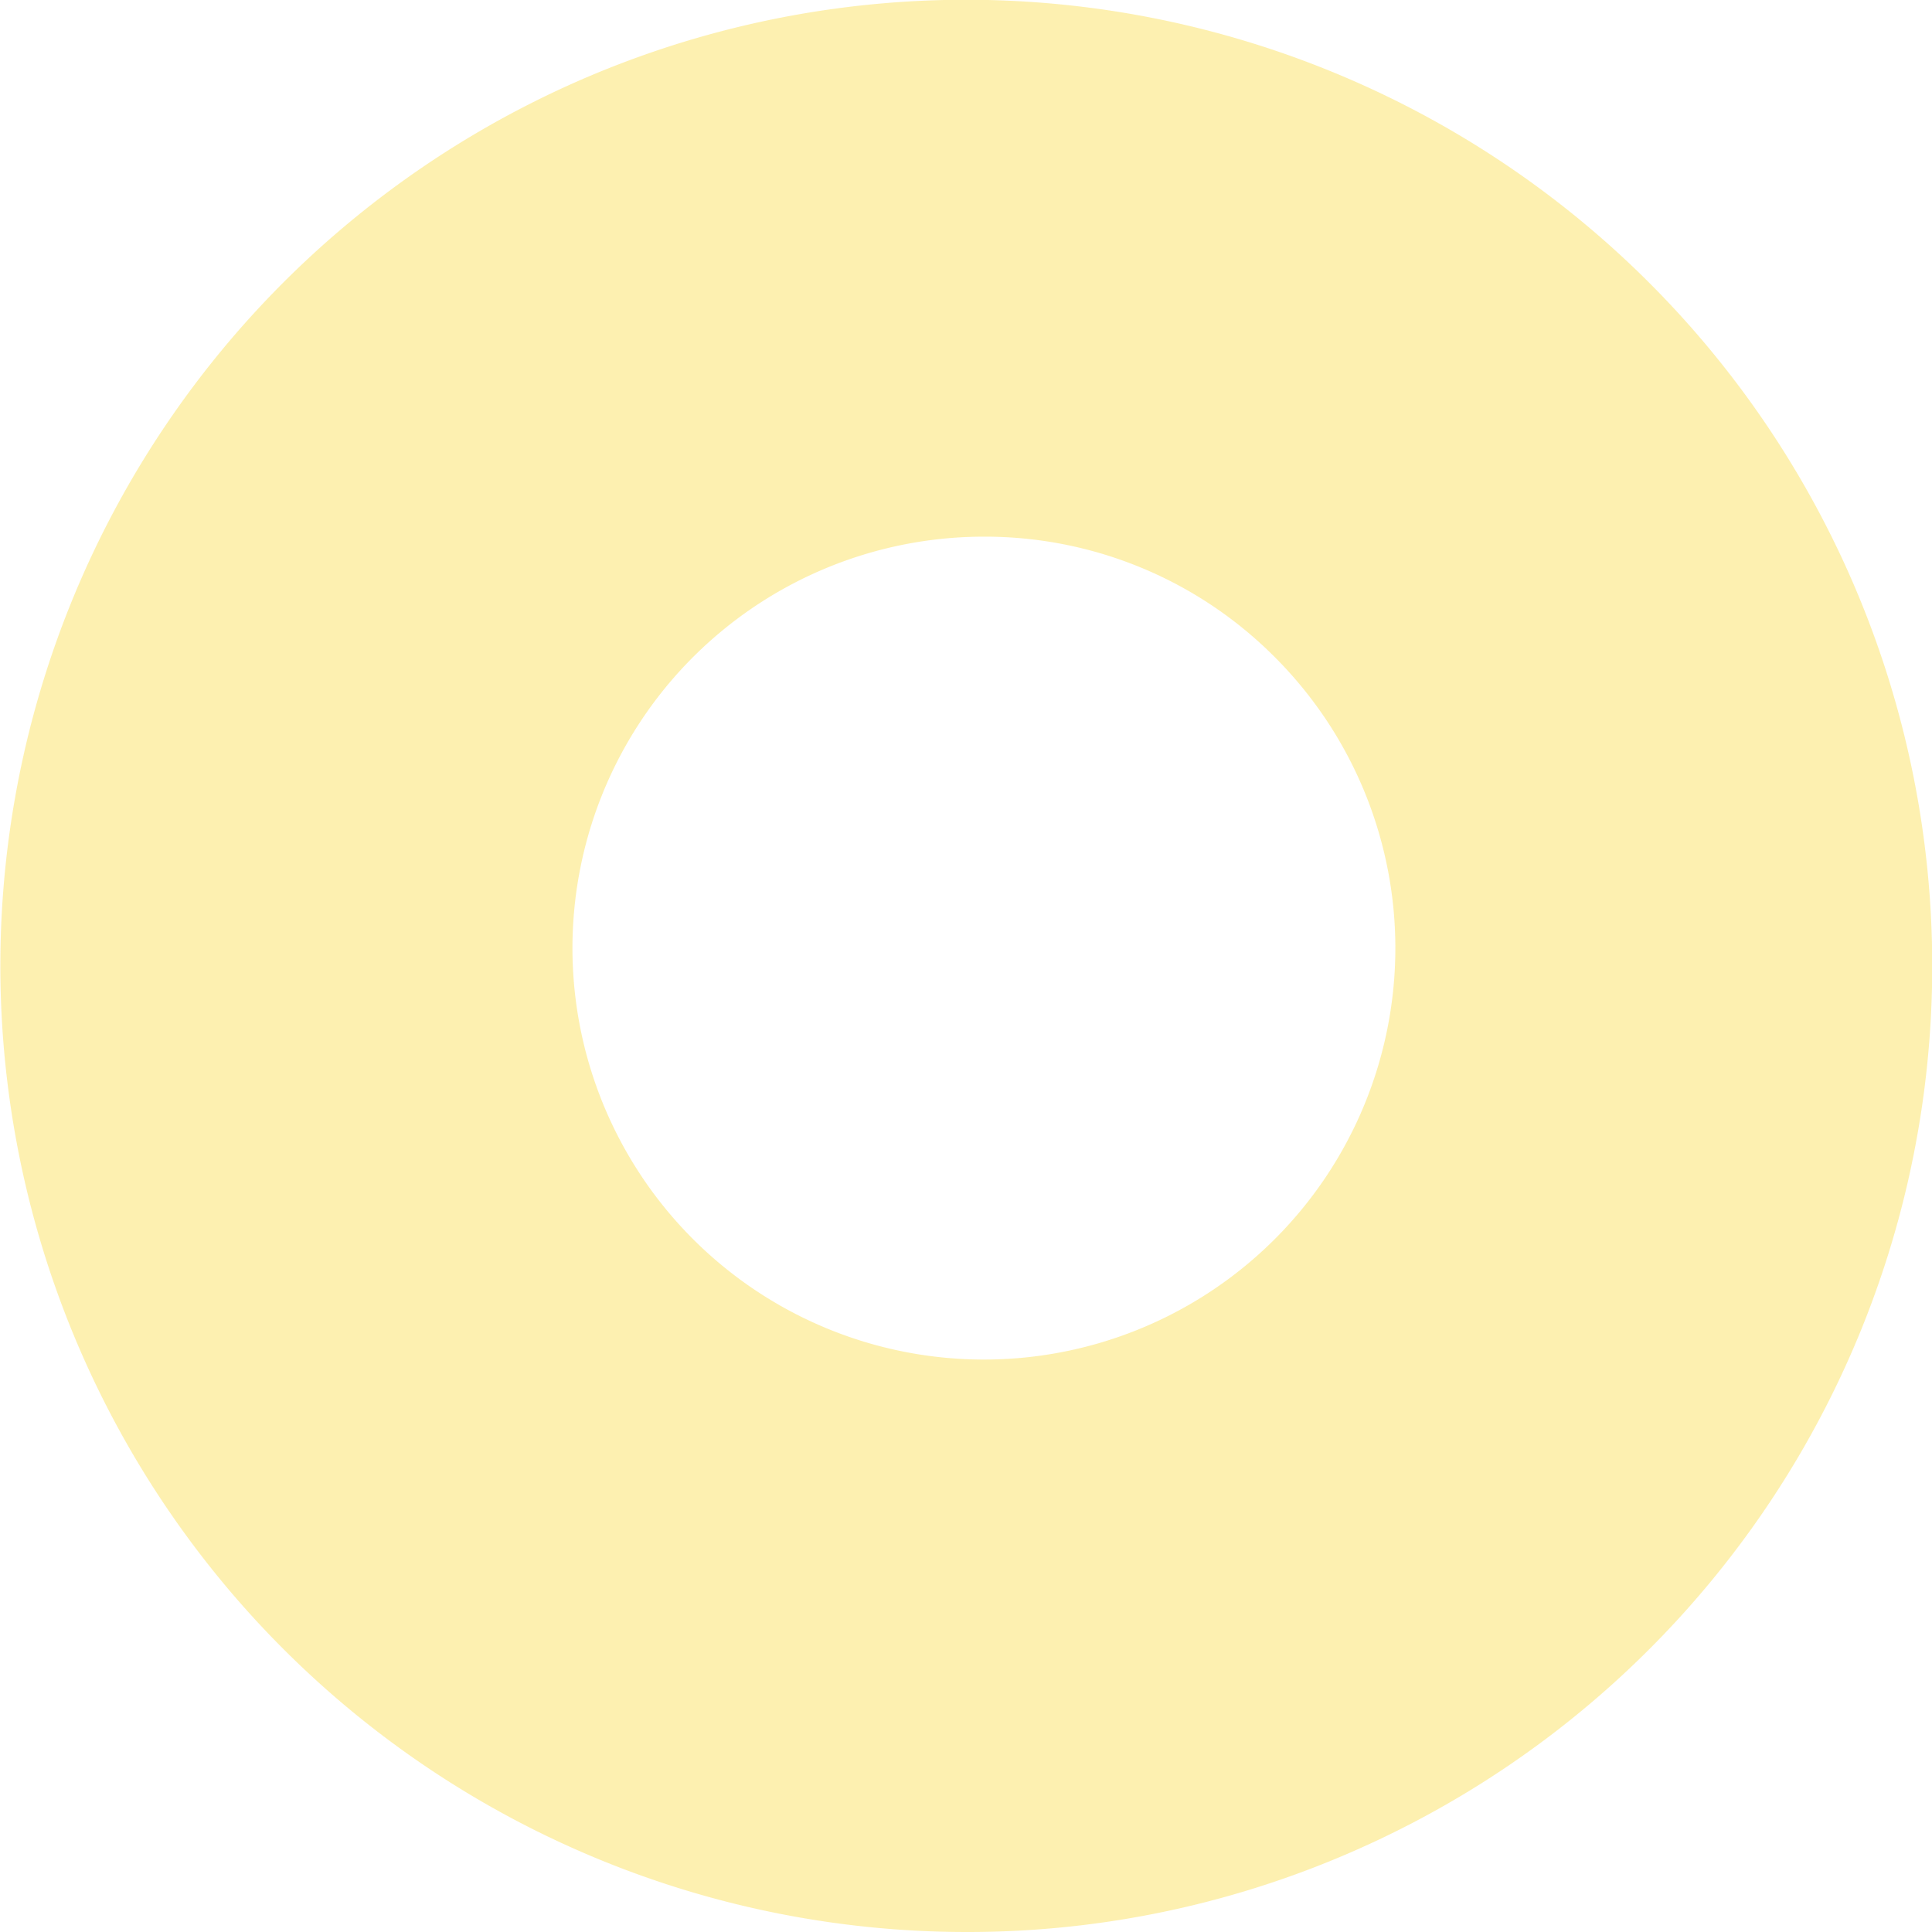
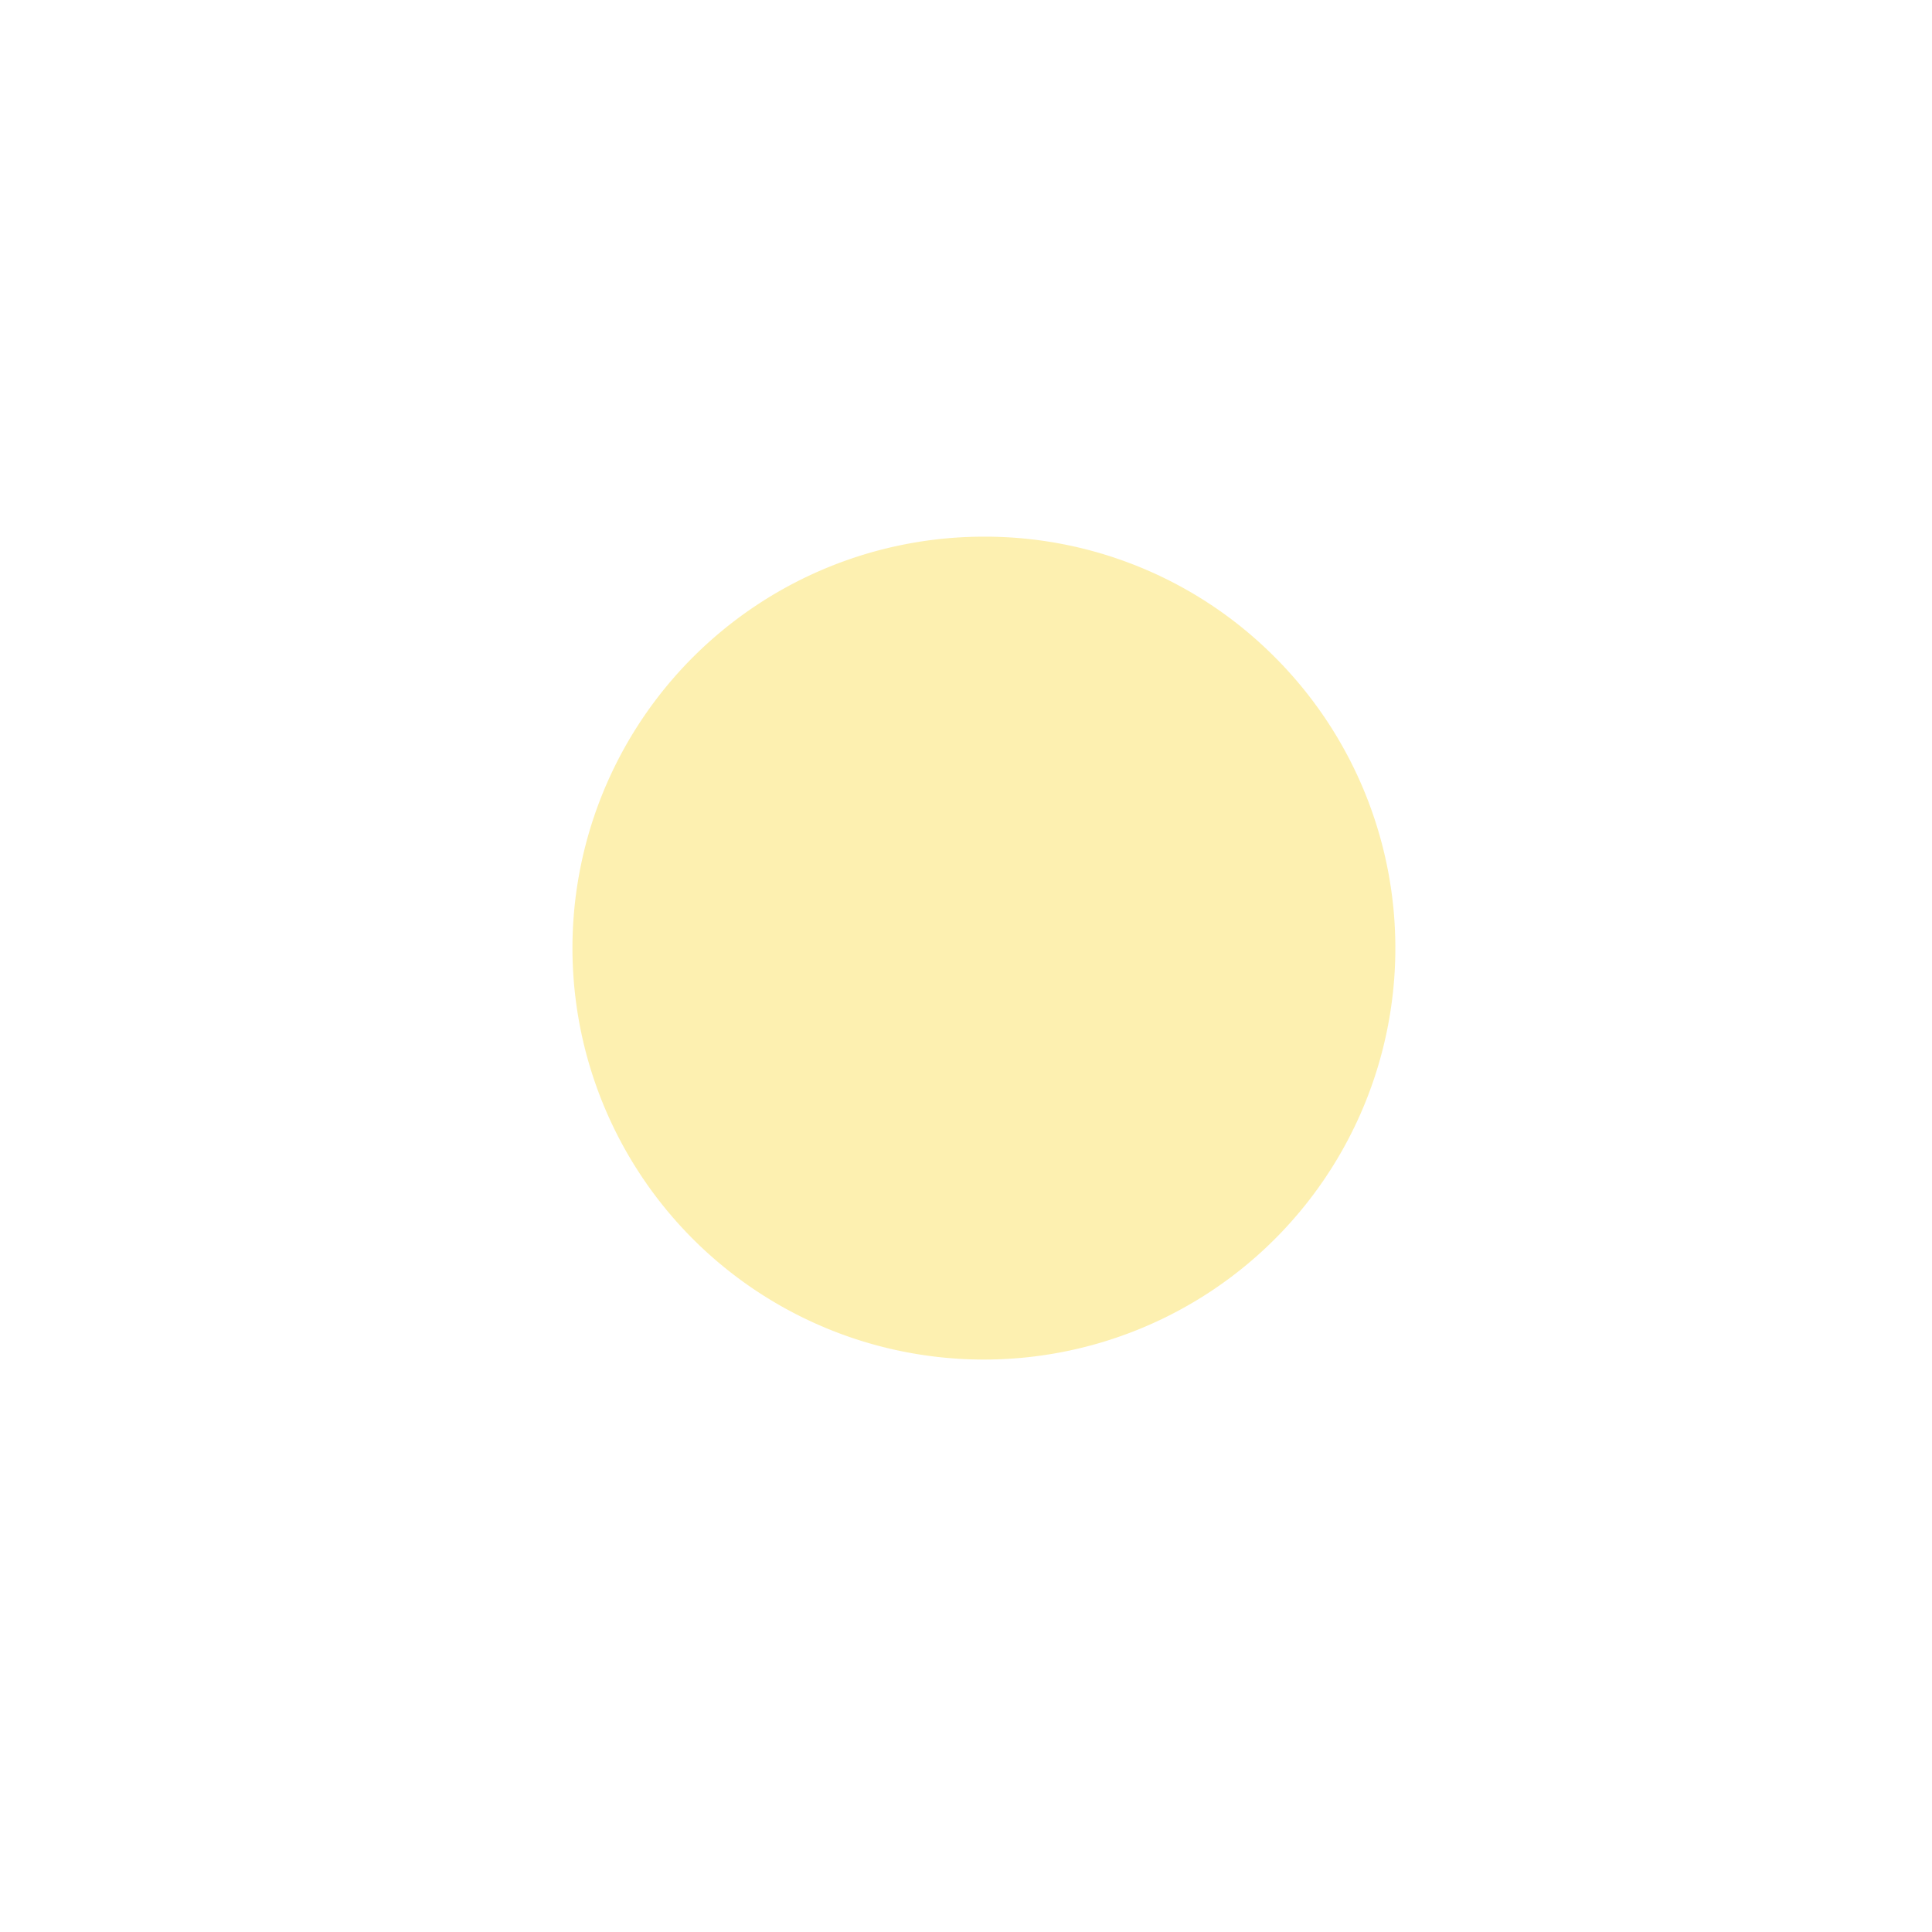
<svg xmlns="http://www.w3.org/2000/svg" width="54" height="54" viewBox="0 0 54 54">
-   <path id="Soustraction_1" data-name="Soustraction 1" d="M1583,54a27.007,27.007,0,0,1-10.51-51.878,27.007,27.007,0,0,1,21.019,49.757A26.831,26.831,0,0,1,1583,54Zm.5-39a11.5,11.5,0,1,0,8.132,3.368A11.424,11.424,0,0,0,1583.5,15Z" transform="translate(-1556)" fill="#facf04" opacity="0.313" />
+   <path id="Soustraction_1" data-name="Soustraction 1" d="M1583,54A26.831,26.831,0,0,1,1583,54Zm.5-39a11.5,11.5,0,1,0,8.132,3.368A11.424,11.424,0,0,0,1583.5,15Z" transform="translate(-1556)" fill="#facf04" opacity="0.313" />
</svg>